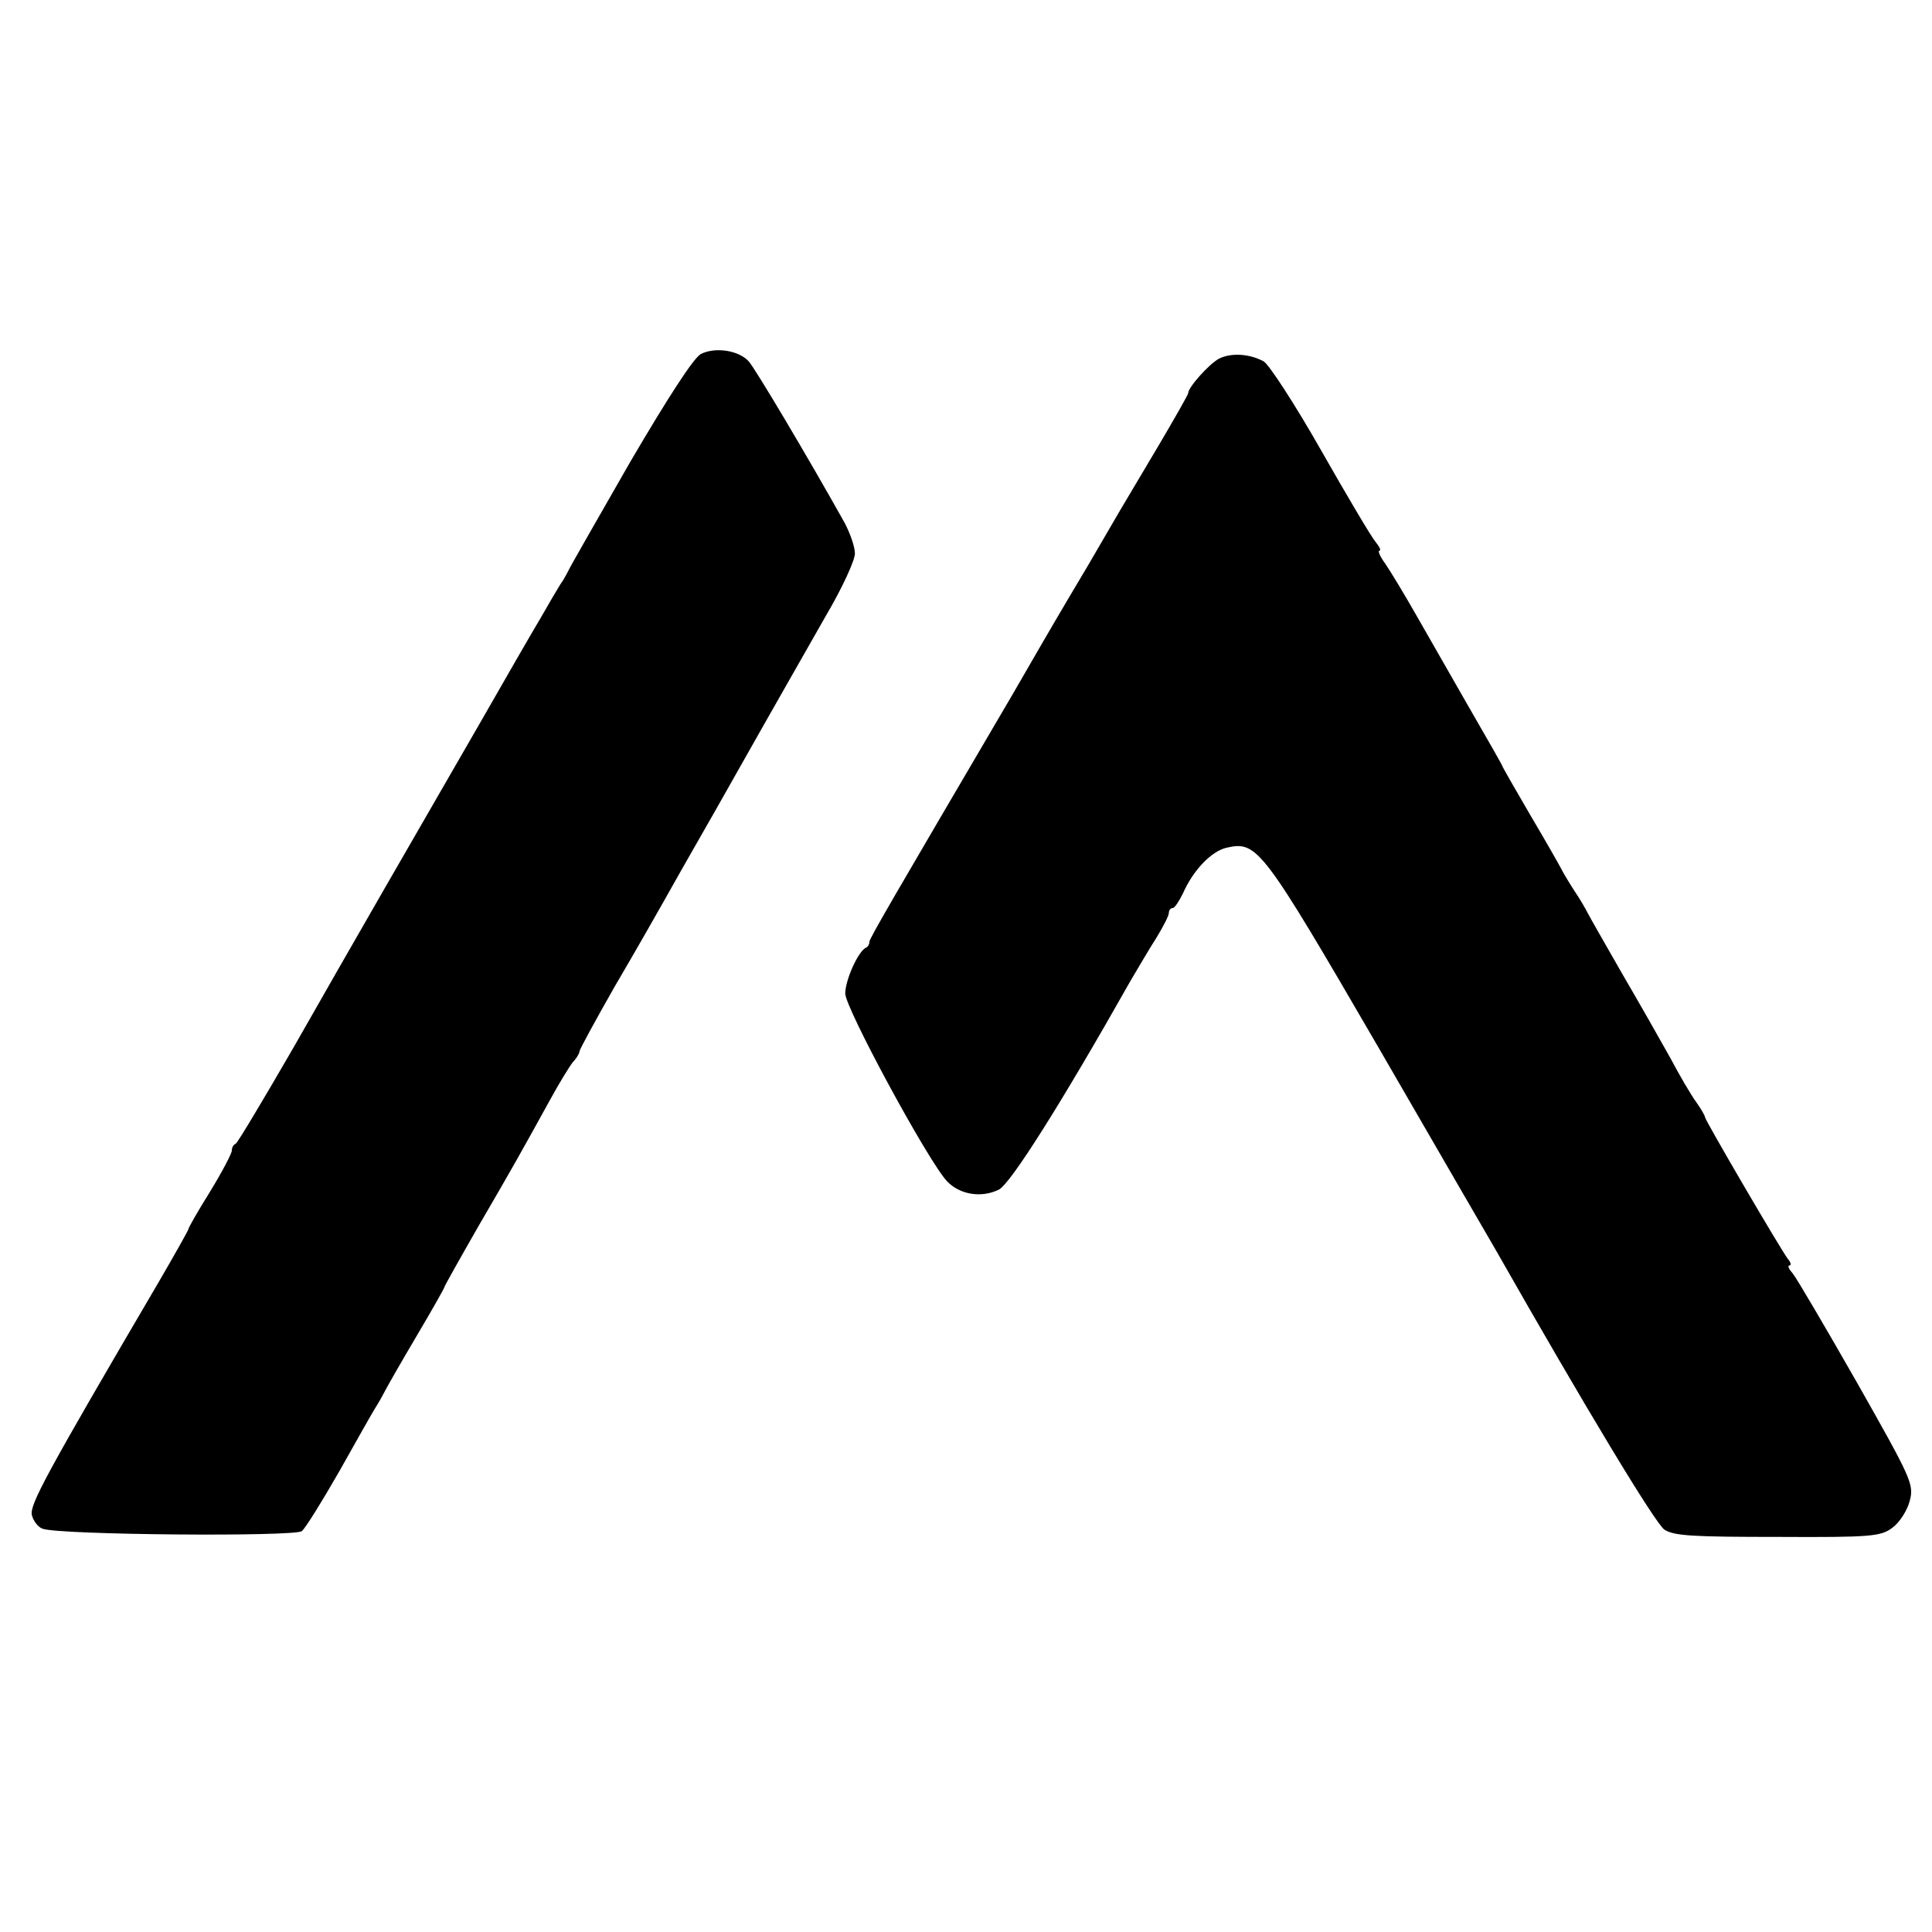
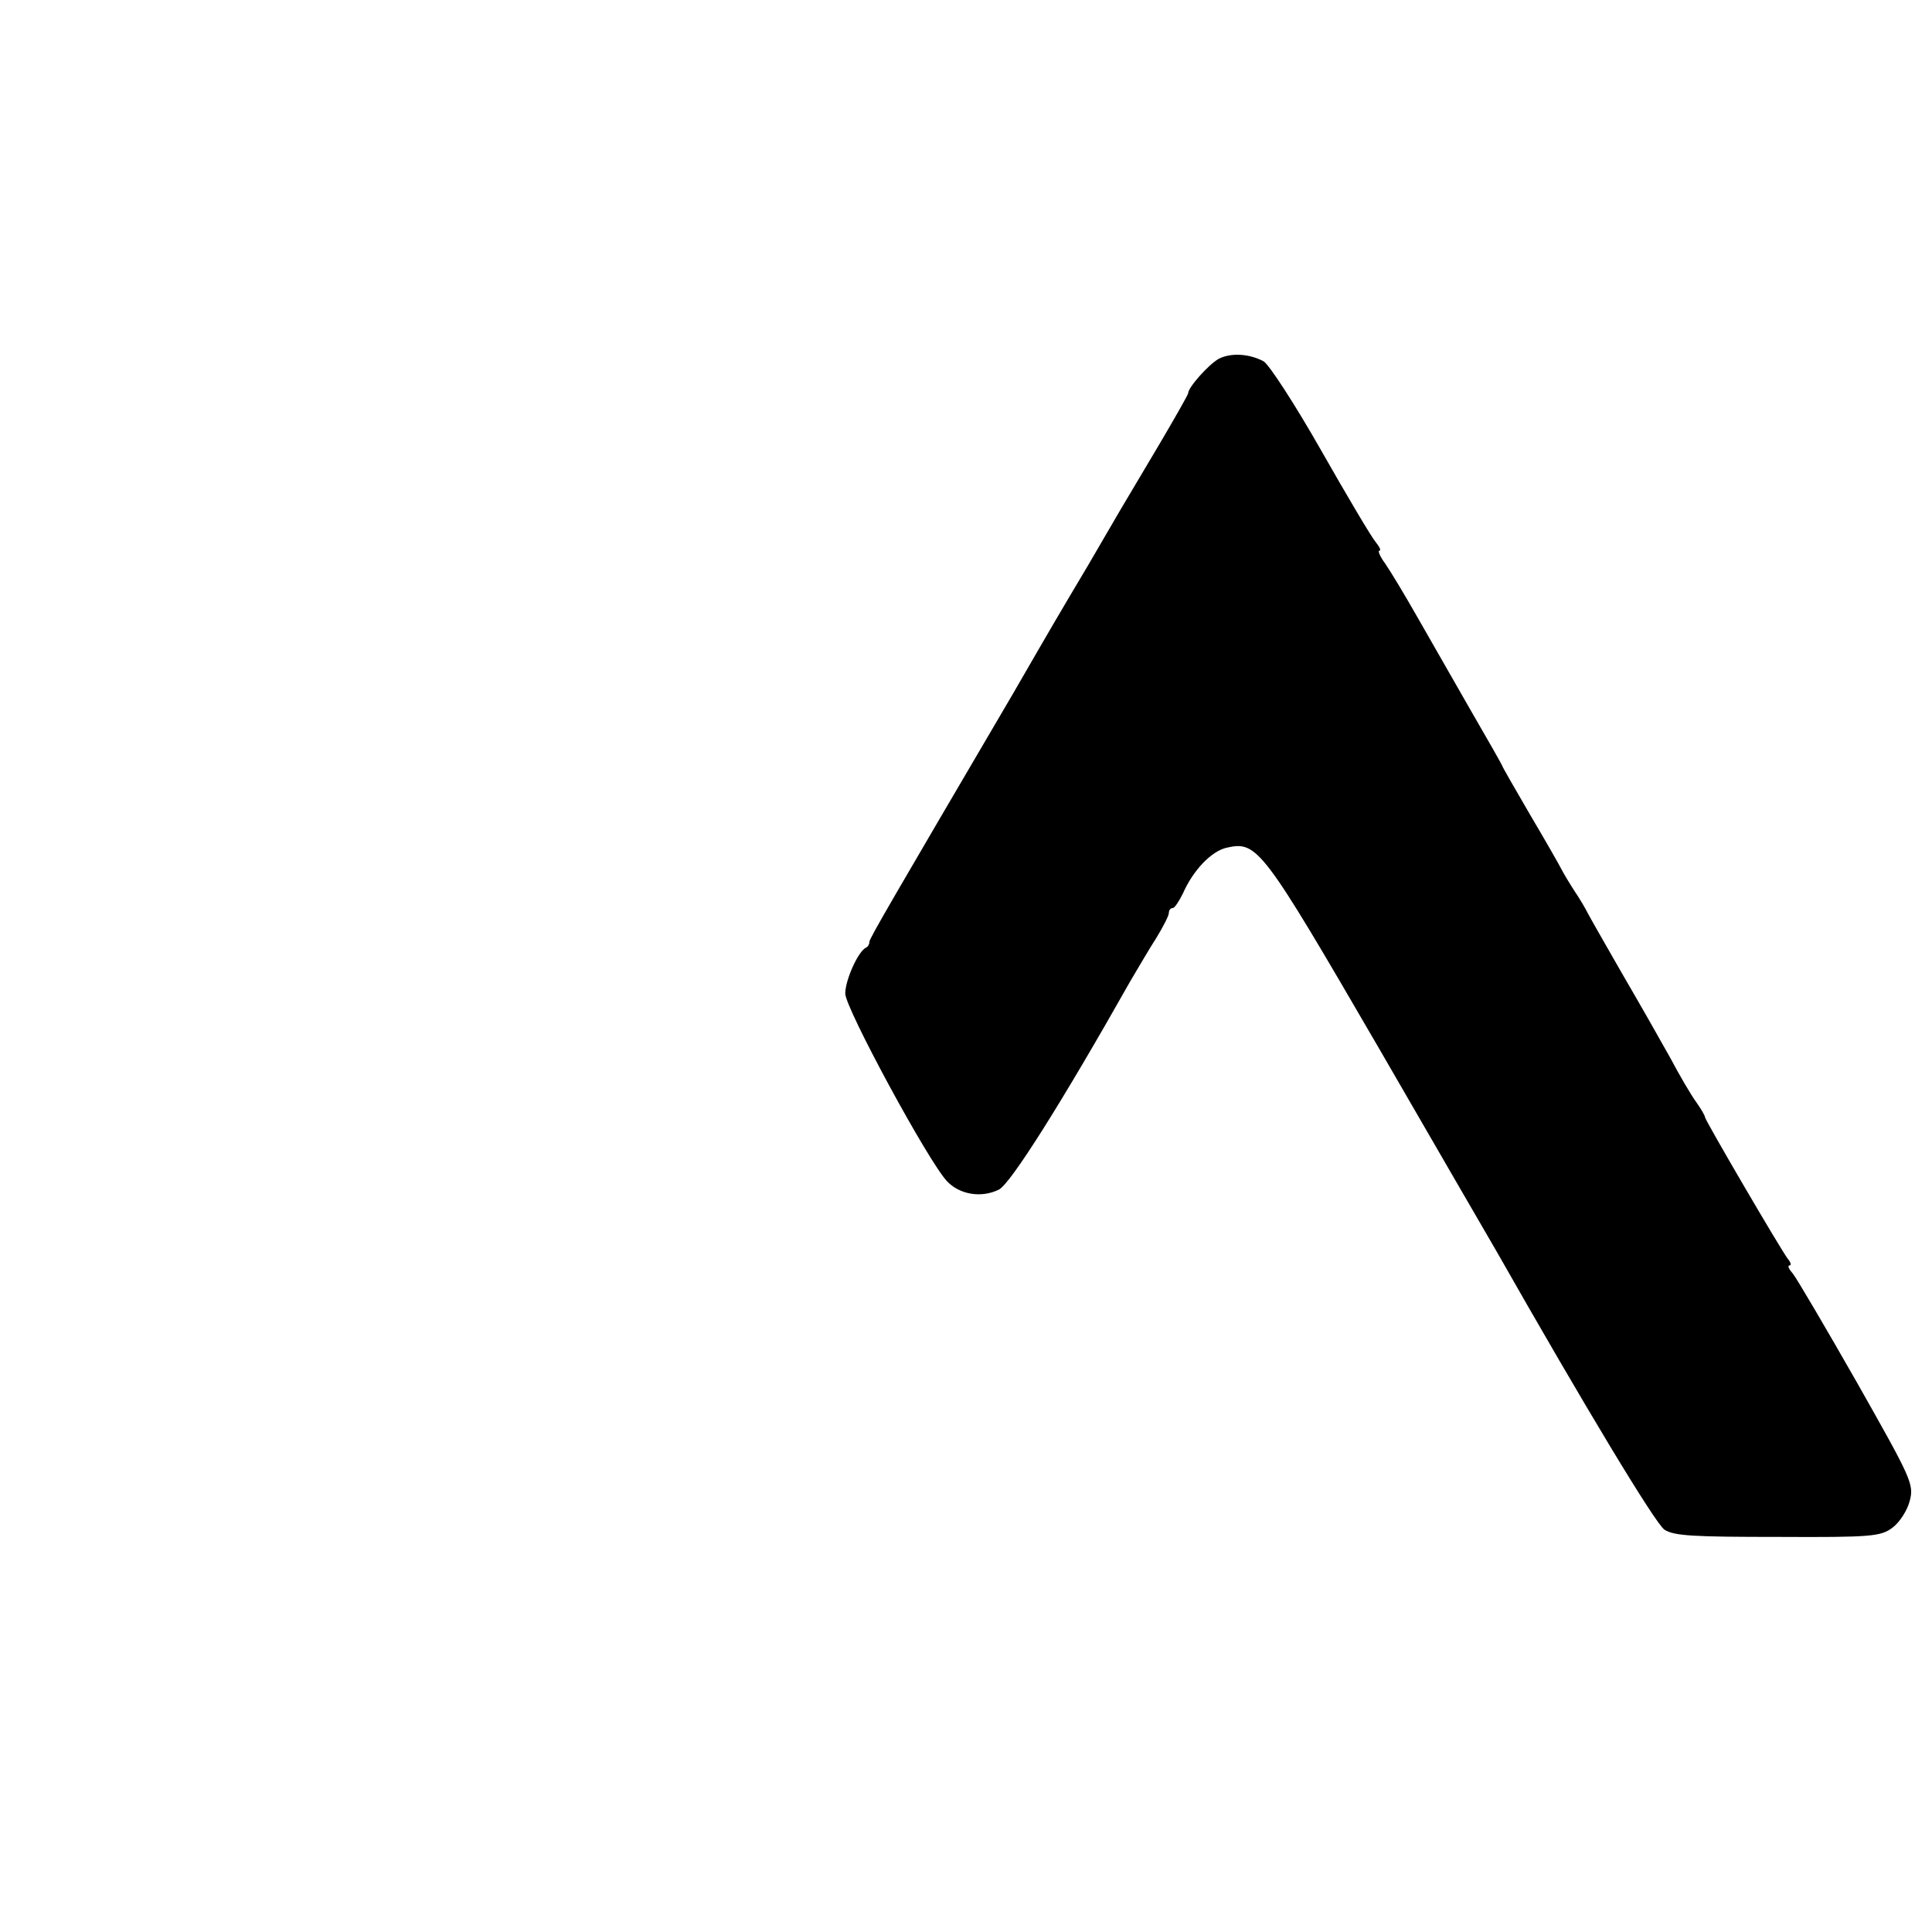
<svg xmlns="http://www.w3.org/2000/svg" version="1.0" width="400pt" height="400pt" viewBox="0 0 400 400" preserveAspectRatio="xMidYMid meet">
  <g transform="translate(0,400) scale(0.1,-0.1)" fill="#000000" stroke="none">
-     <path d="M1451 3267 c-15 -8 -68 -90 -146 -223 -67 -117 -125 -218 -128 -225 -4 -8 -11 -21 -17 -29 -5 -8 -24 -40 -41 -70 -18 -30 -75 -129 -127 -220 -142 -246 -261 -452 -385 -670 -62 -107 -115 -196 -119 -198 -5 -2 -8 -8 -8 -14 0 -6 -20 -44 -45 -85 -25 -40 -45 -75 -45 -78 0 -2 -28 -52 -63 -112 -234 -399 -266 -459 -261 -480 3 -12 13 -25 22 -28 33 -13 522 -17 537 -5 8 7 42 62 77 123 35 62 68 121 75 132 7 11 16 27 20 35 4 8 33 59 65 113 32 54 58 100 58 102 0 2 32 59 71 127 71 122 85 147 149 263 18 33 39 67 46 76 8 8 14 19 14 23 0 3 33 64 73 134 41 70 85 147 99 172 14 25 62 110 108 190 92 163 124 219 153 270 11 19 46 81 78 137 33 56 59 113 59 127 0 14 -10 42 -21 63 -76 136 -186 321 -199 335 -21 23 -70 30 -99 15z" />
    <path d="M2523 3257 c-21 -12 -63 -59 -63 -71 0 -3 -28 -52 -61 -108 -34 -57 -69 -116 -79 -133 -9 -16 -40 -68 -67 -115 -28 -47 -60 -101 -71 -120 -11 -19 -49 -84 -84 -145 -251 -428 -298 -508 -298 -515 0 -5 -3 -10 -7 -12 -16 -7 -43 -67 -43 -95 0 -30 172 -348 211 -389 26 -27 70 -35 107 -17 24 12 129 178 273 433 15 25 38 65 53 88 14 23 26 46 26 52 0 5 3 10 8 10 4 0 13 14 21 30 21 48 59 88 91 95 63 14 73 1 313 -412 123 -213 234 -404 245 -423 183 -322 329 -564 348 -577 20 -13 61 -15 235 -15 194 -1 213 1 237 19 15 11 31 36 36 56 9 34 3 46 -109 244 -65 114 -125 216 -133 226 -8 9 -12 17 -7 17 4 0 3 6 -3 13 -13 16 -172 288 -172 294 0 3 -8 17 -18 31 -11 15 -35 56 -54 92 -20 36 -65 115 -100 175 -35 61 -67 117 -71 125 -4 8 -16 29 -27 45 -11 17 -23 37 -27 45 -4 8 -33 59 -65 113 -32 55 -58 100 -58 102 0 1 -30 54 -66 116 -36 63 -86 150 -111 194 -25 44 -54 92 -65 108 -11 15 -16 27 -12 27 4 0 0 8 -8 18 -8 9 -59 95 -113 190 -54 95 -108 178 -119 184 -30 16 -68 18 -93 5z" />
  </g>
</svg>